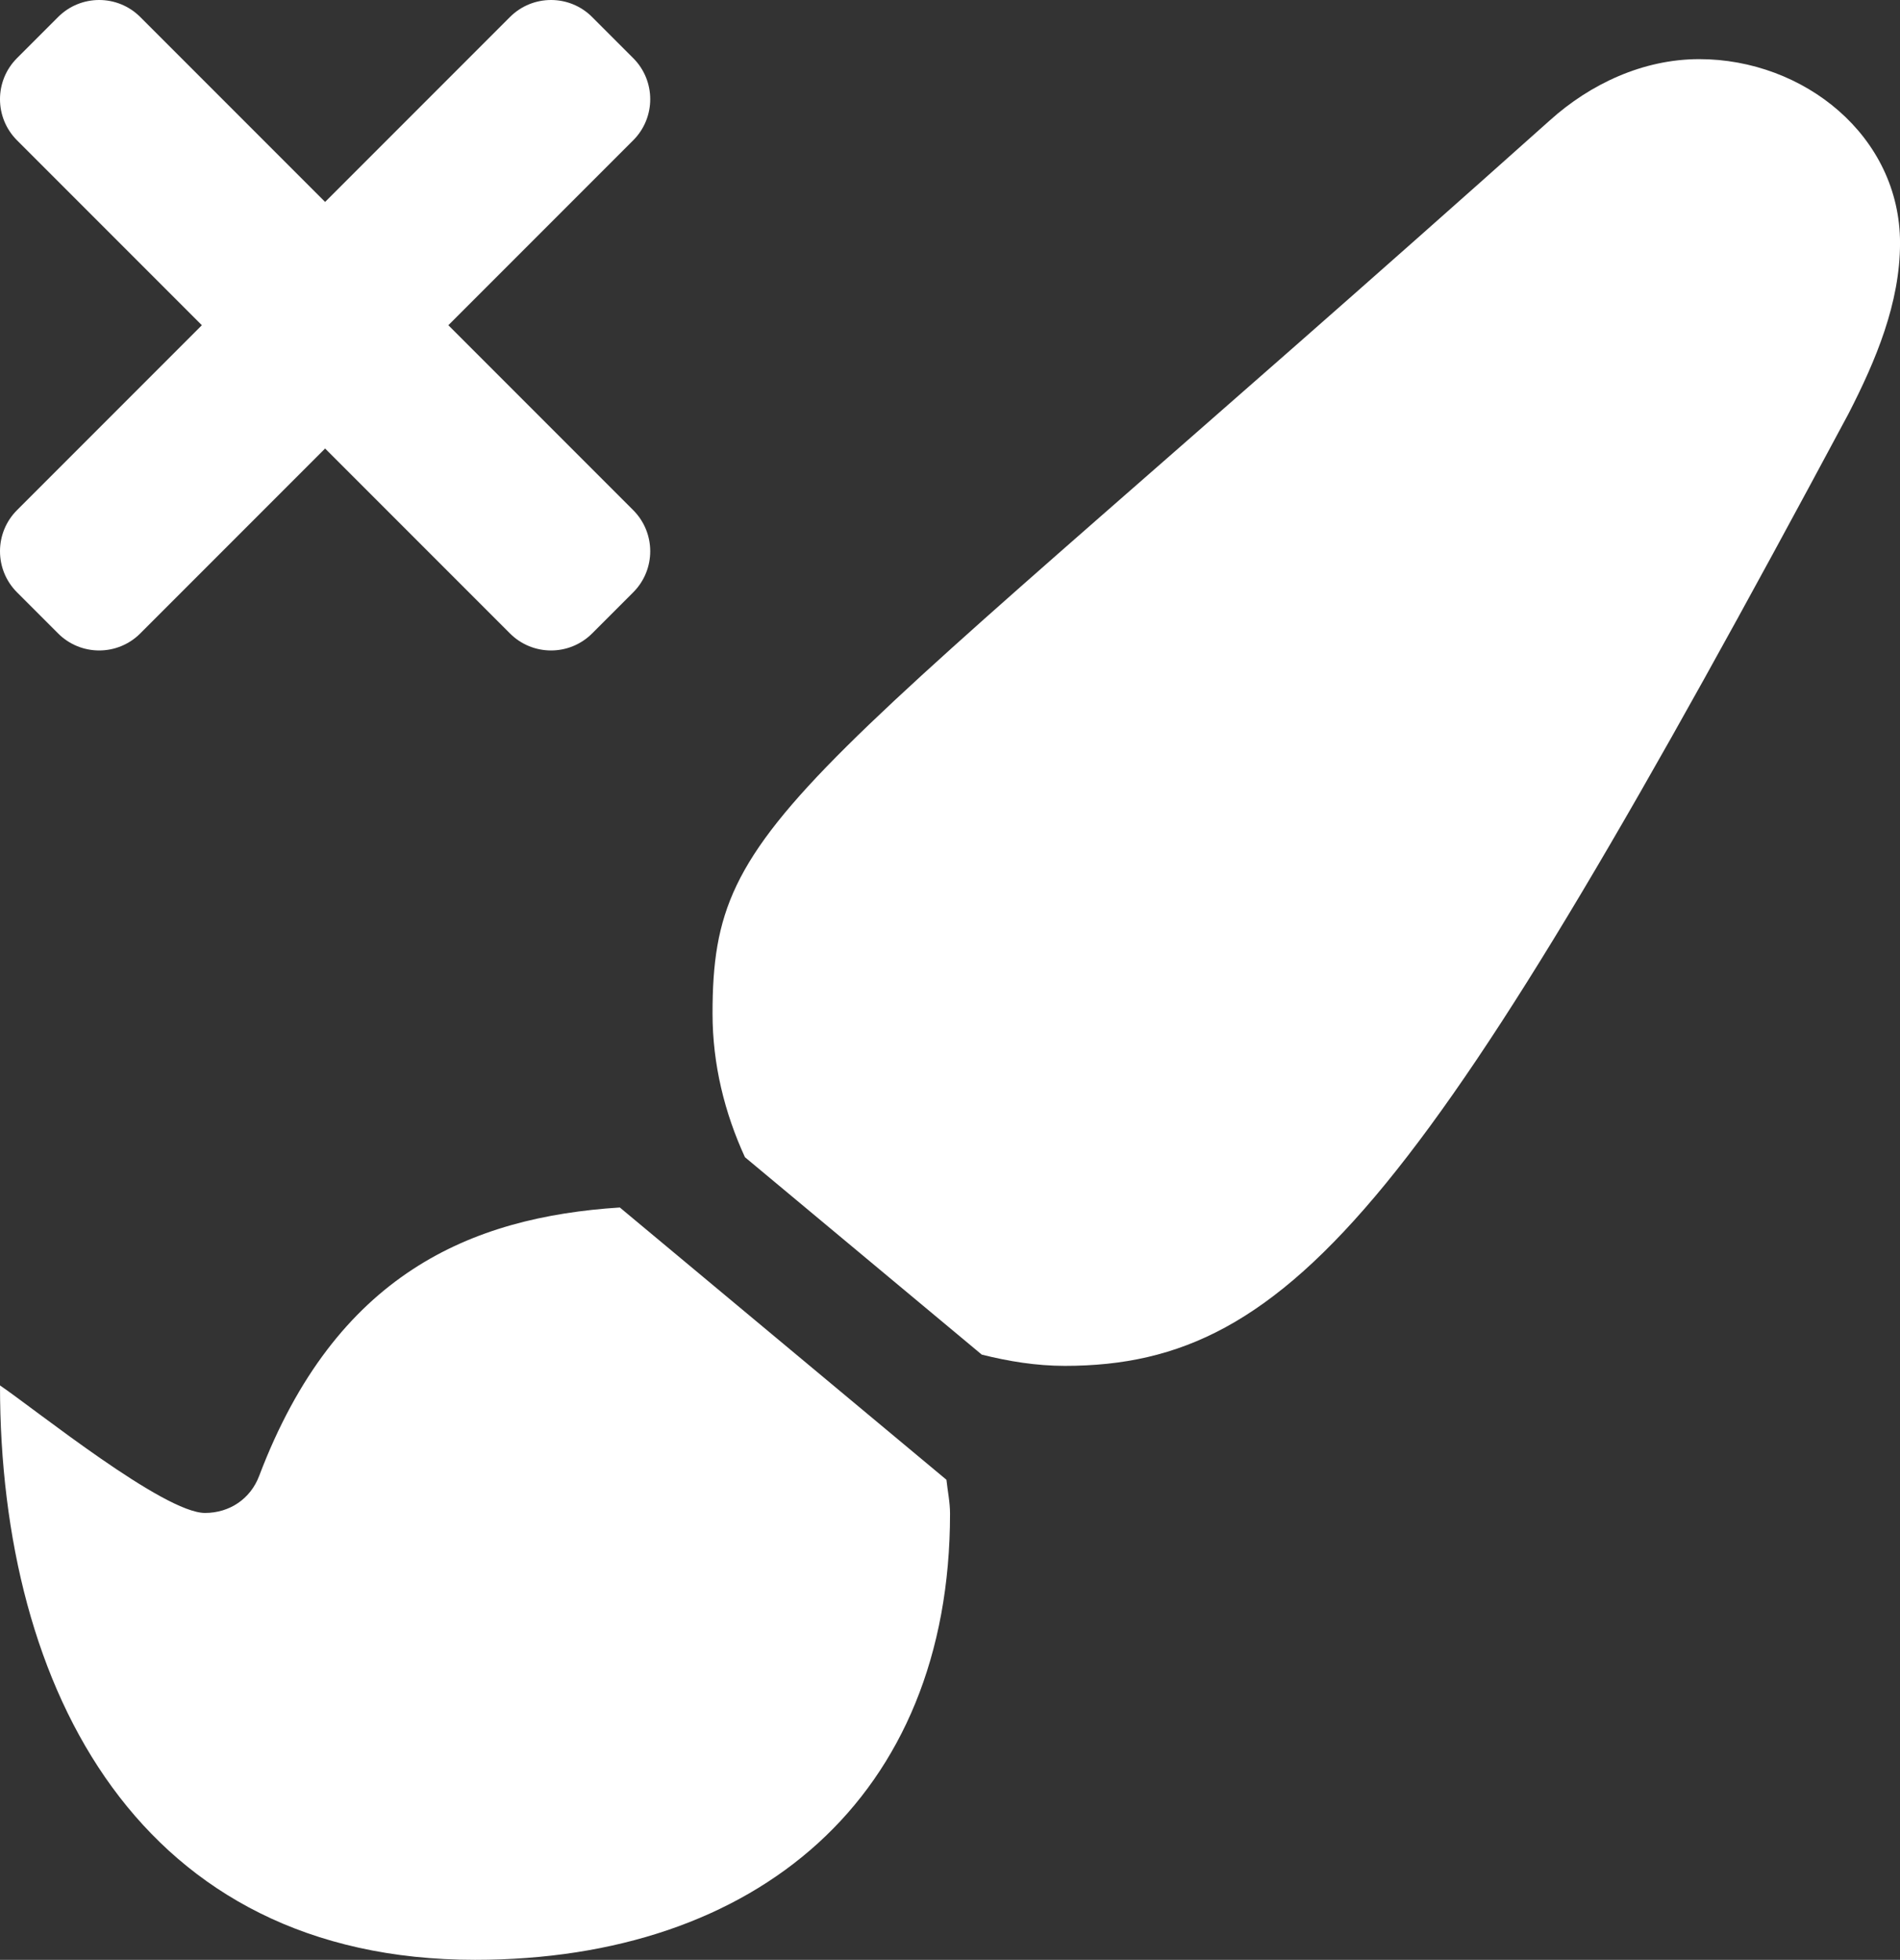
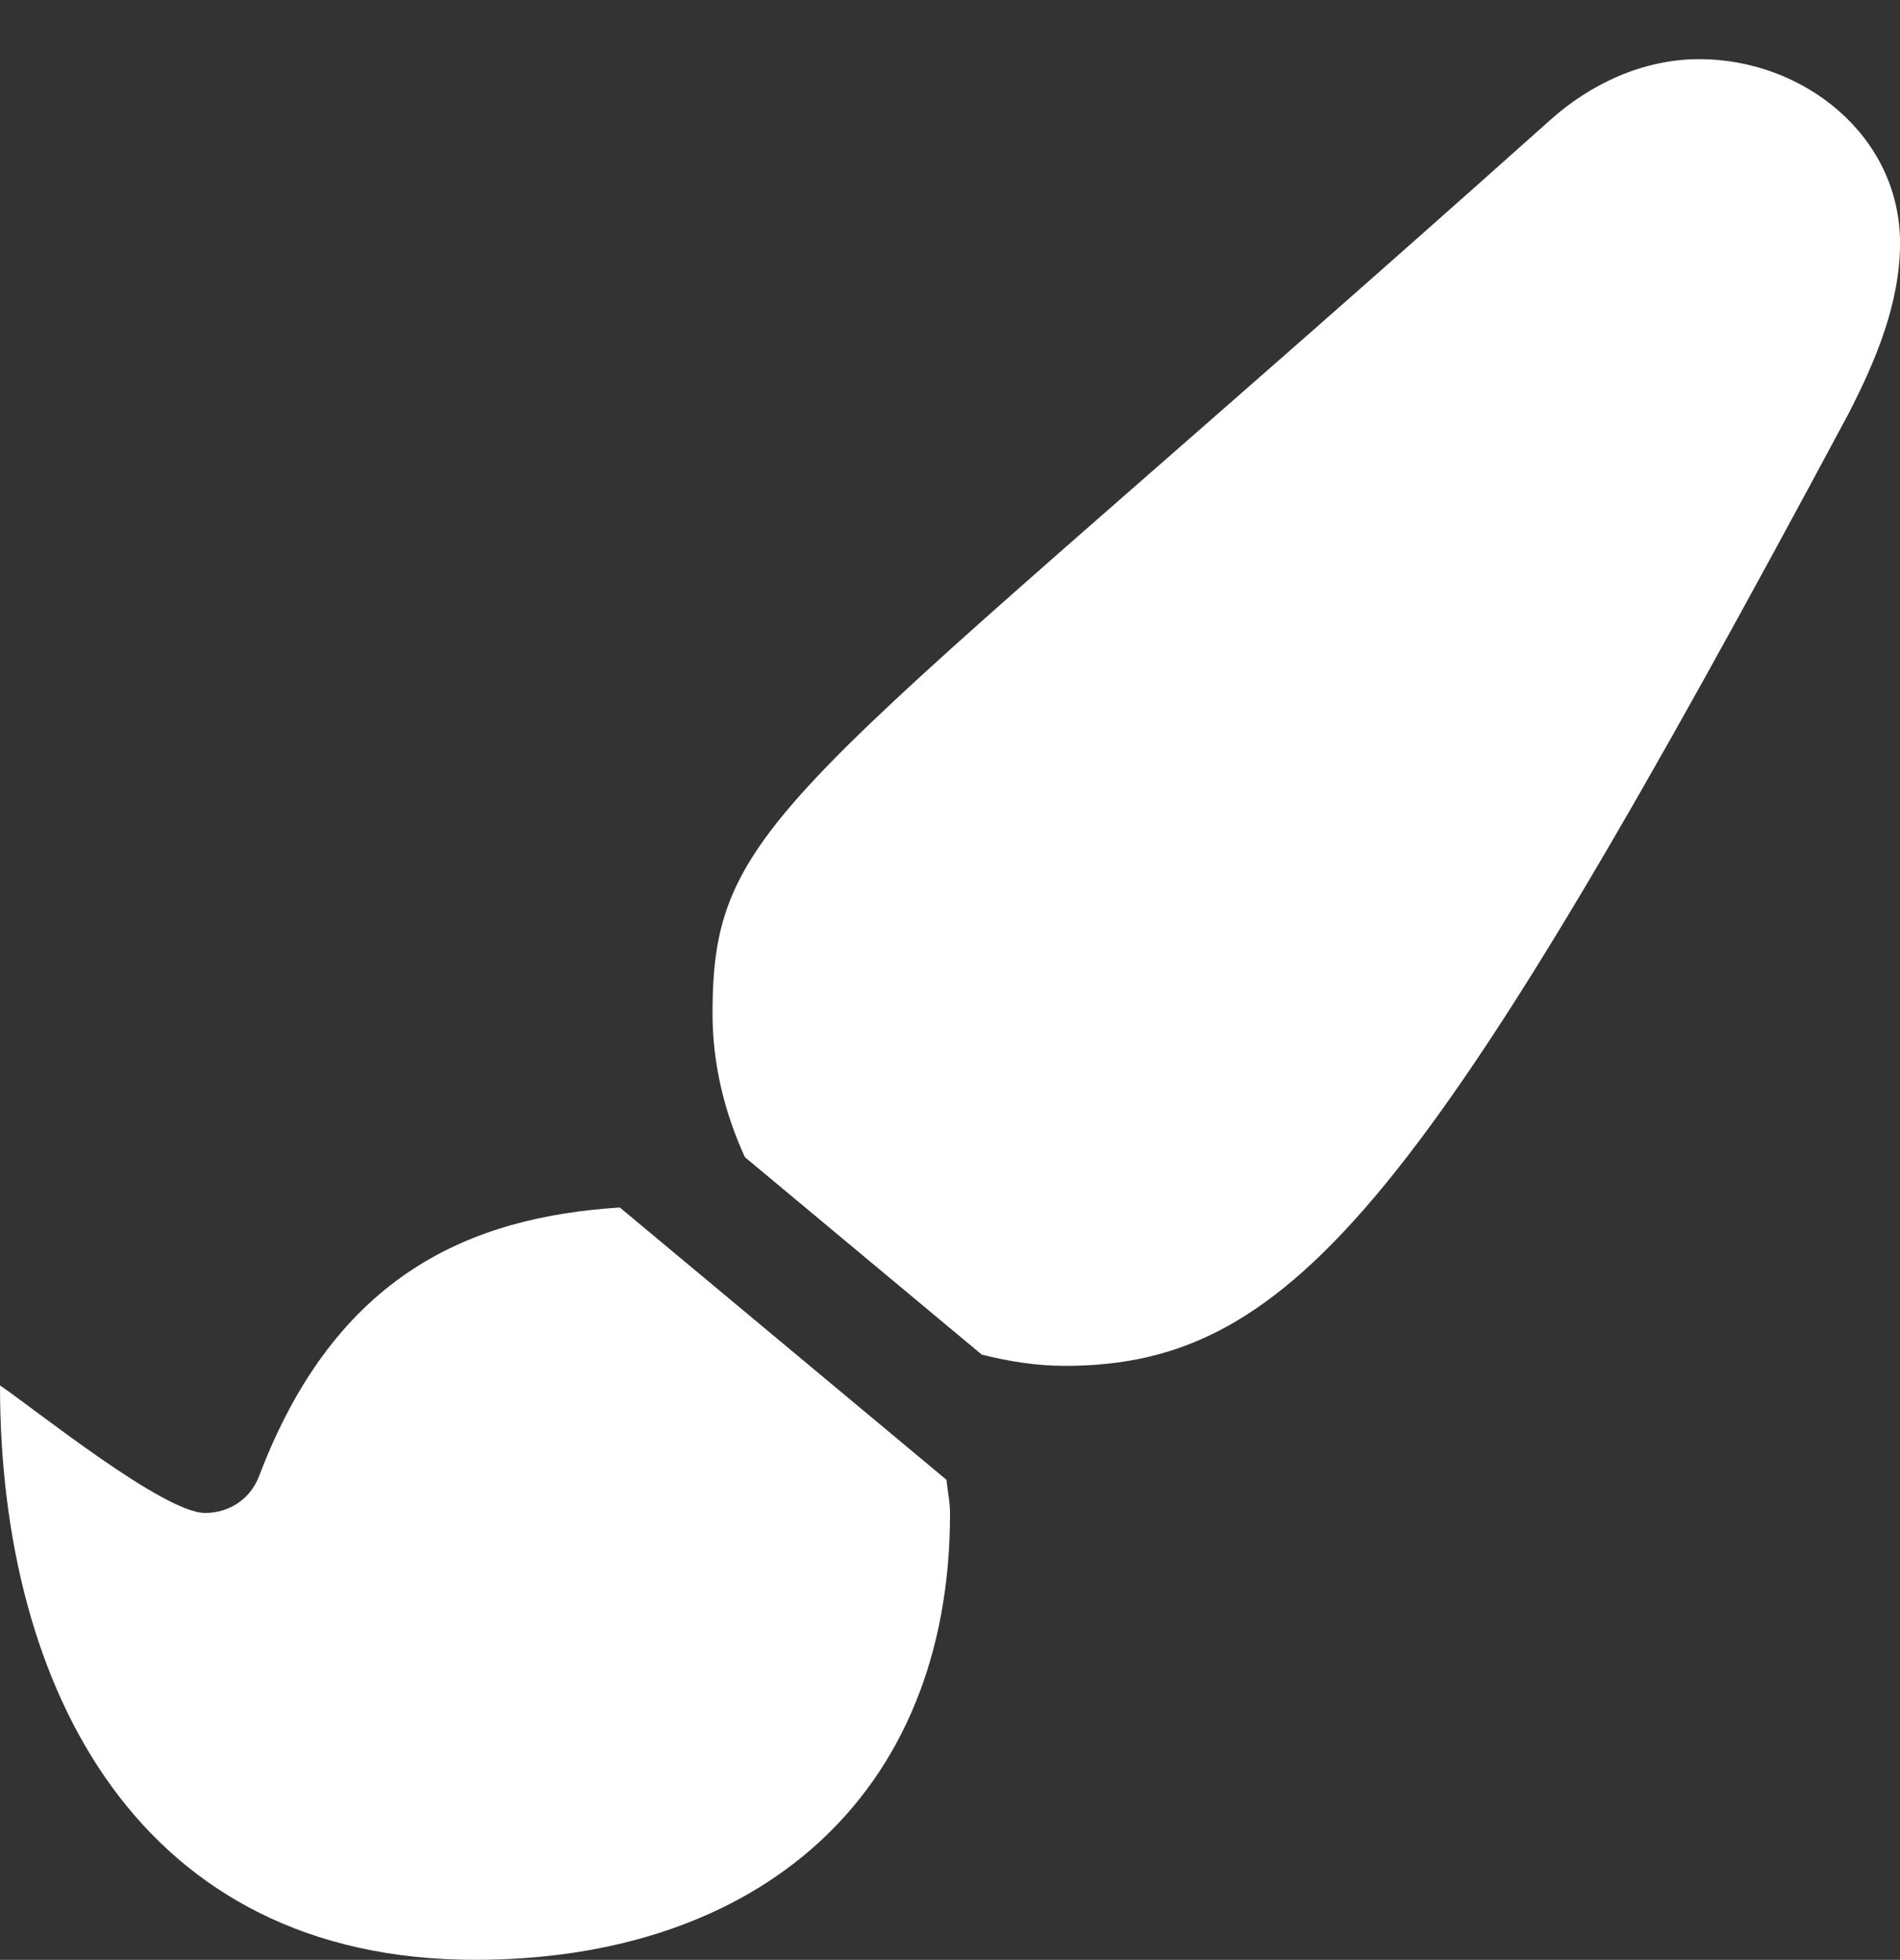
<svg xmlns="http://www.w3.org/2000/svg" width="225" height="232" viewBox="0 0 225 232" fill="none">
  <rect x="0" y="0" width="225" height="232" fill="#333333" stroke="none" />
  <path d="M73.402 142.94C55.771 144.074 39.77 150.789 30.691 174.713C29.659 177.442 27.176 179.099 24.28 179.099C19.398 179.099 4.302 166.939 0 164.003C0.004 200.192 16.673 232 56.254 232C89.591 232 112.504 212.765 112.504 179.182C112.504 177.815 112.219 176.51 112.078 175.17L73.402 142.94ZM201.226 7C194.563 7 188.319 9.949 183.555 14.229C93.727 94.473 84.379 96.358 84.379 119.979C84.379 126 85.808 131.739 88.216 136.986L116.262 160.356C119.43 161.147 122.695 161.688 126.101 161.688C153.396 161.688 169.216 141.706 218.896 48.985C222.139 42.679 225.004 35.868 225.004 28.775C225.004 16.07 213.579 7 201.226 7Z" fill="white" />
-   <path d="M53.095 38.5L74.985 16.61C77.672 13.923 77.672 9.568 74.985 6.88L70.12 2.015C67.434 -0.672 63.079 -0.672 60.39 2.015L38.5 23.905L16.61 2.015C13.923 -0.672 9.568 -0.672 6.88 2.015L2.015 6.88C-0.672 9.566 -0.672 13.921 2.015 16.61L23.905 38.5L2.015 60.39C-0.672 63.077 -0.672 67.432 2.015 70.12L6.88 74.985C9.566 77.672 13.923 77.672 16.61 74.985L38.5 53.095L60.39 74.985C63.077 77.672 67.434 77.672 70.12 74.985L74.985 70.12C77.672 67.434 77.672 63.079 74.985 60.39L53.095 38.5Z" fill="white" />
</svg>